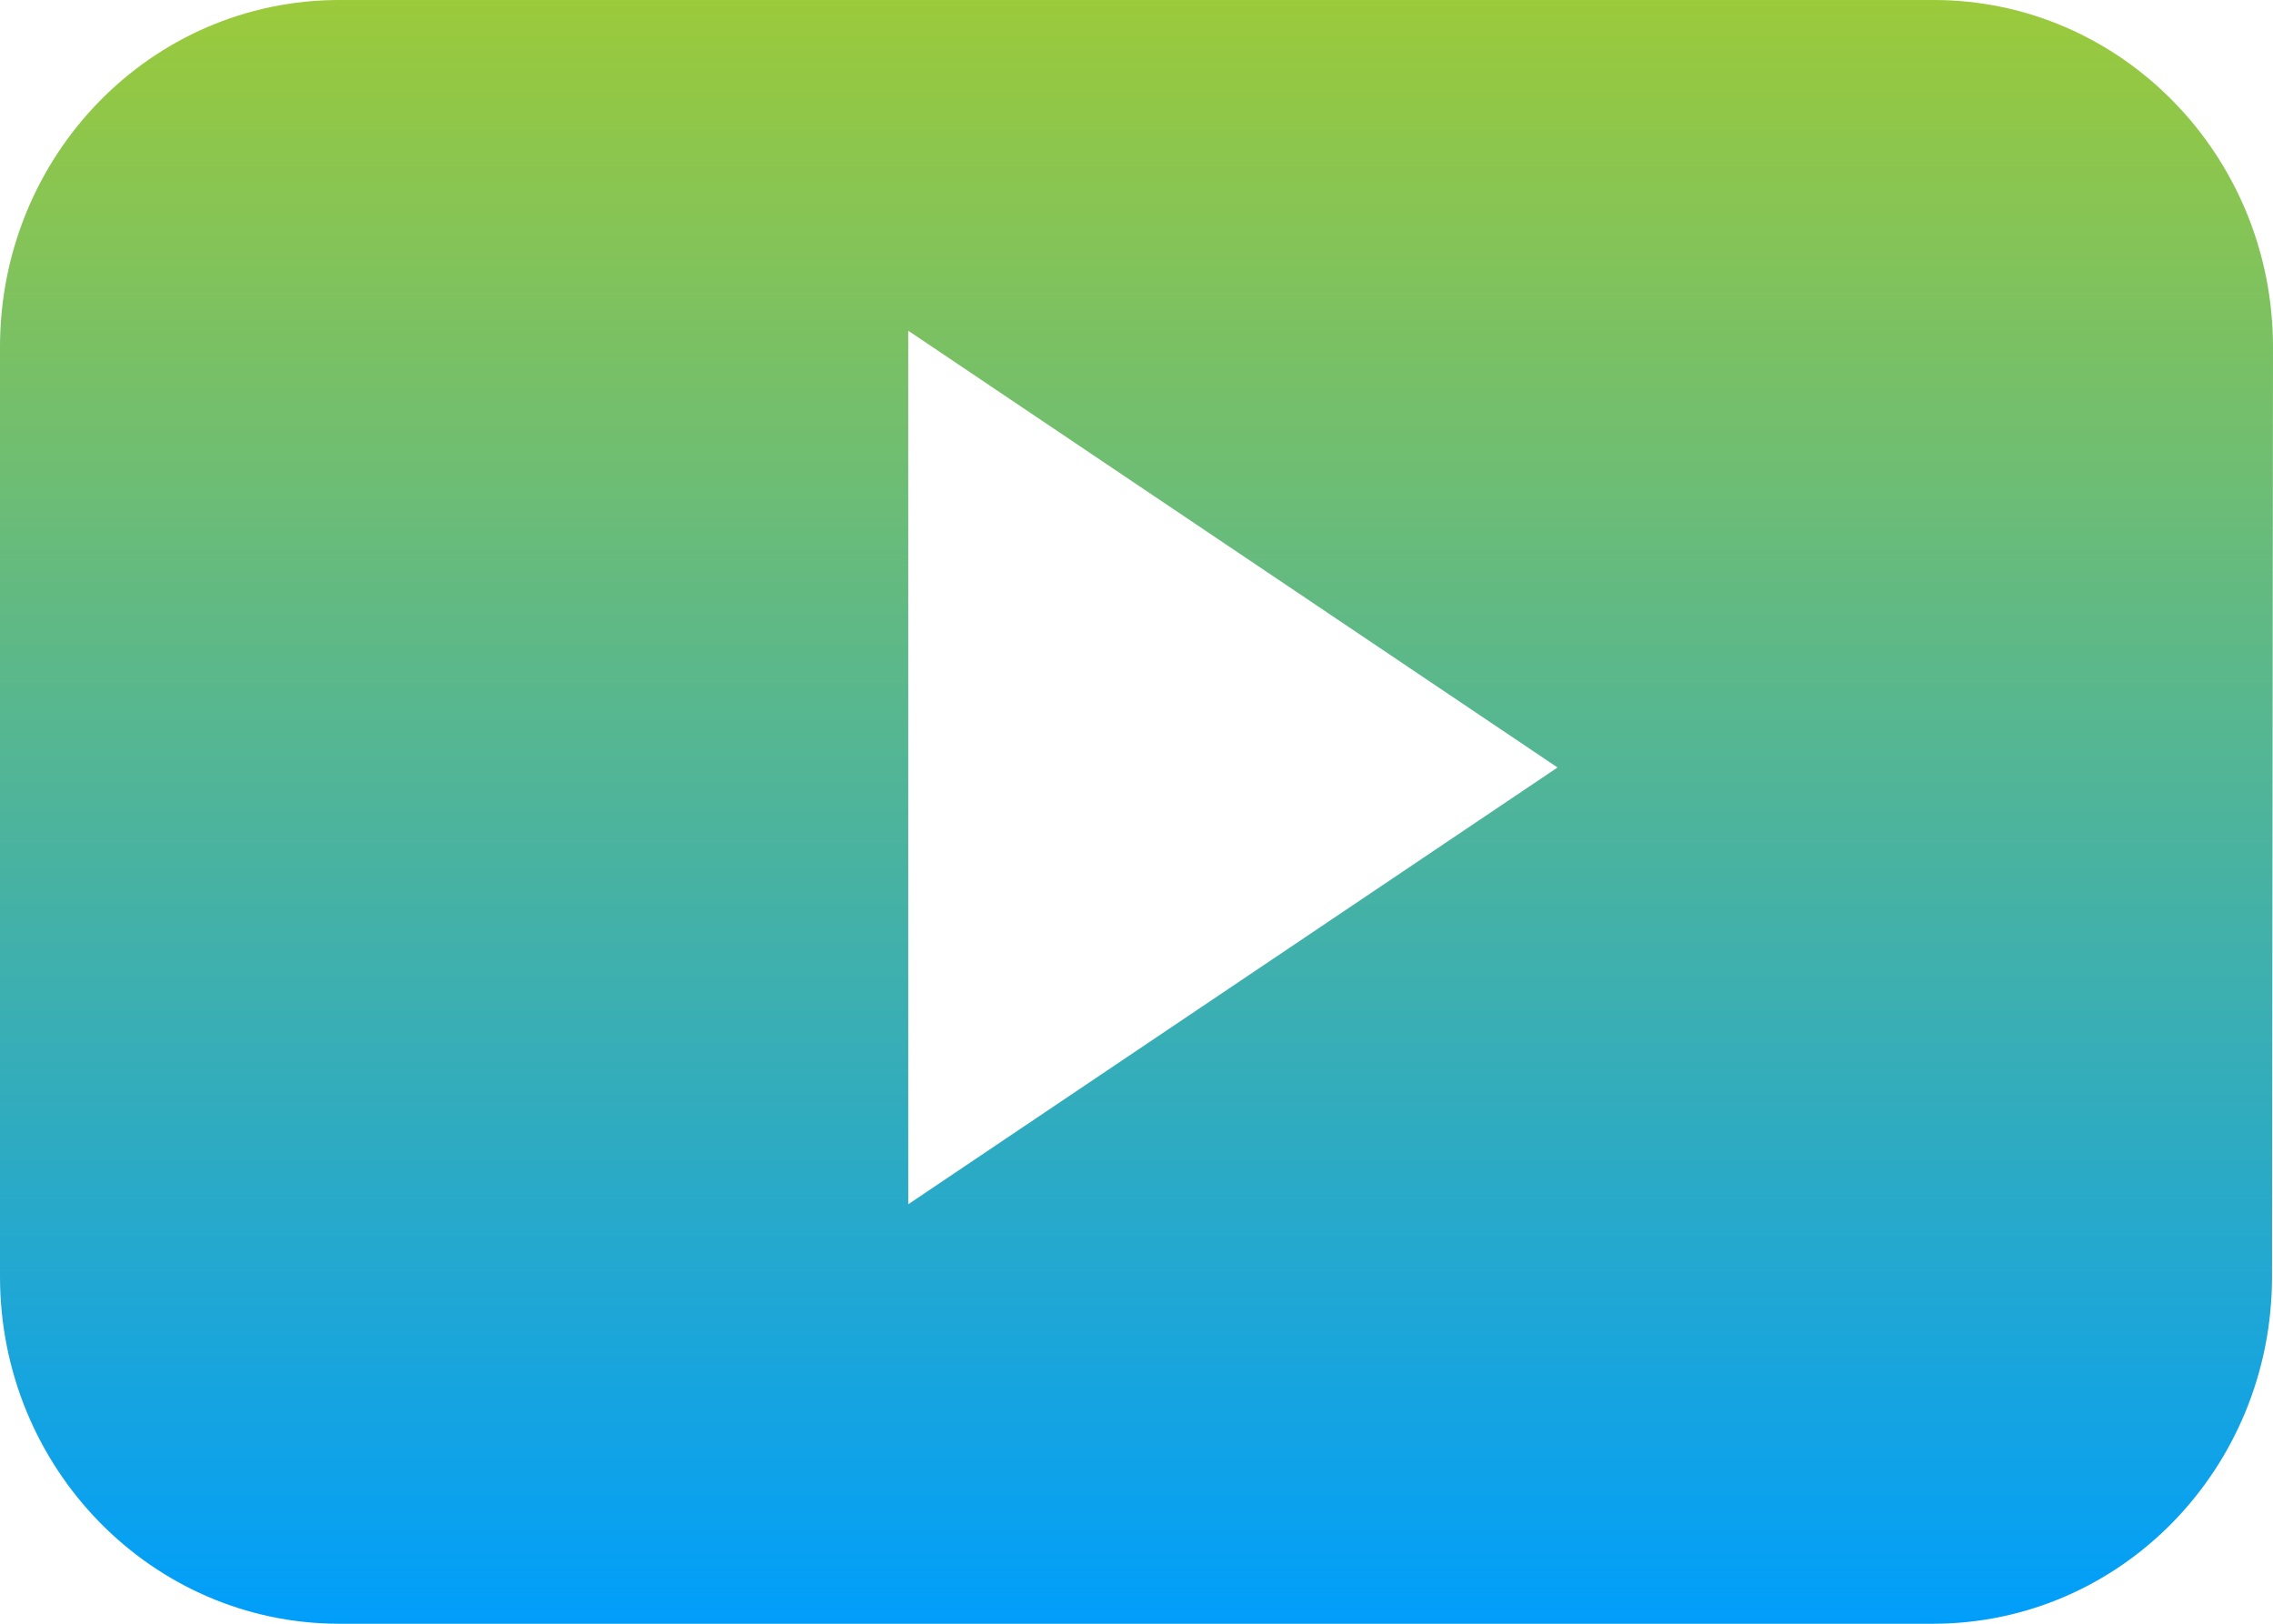
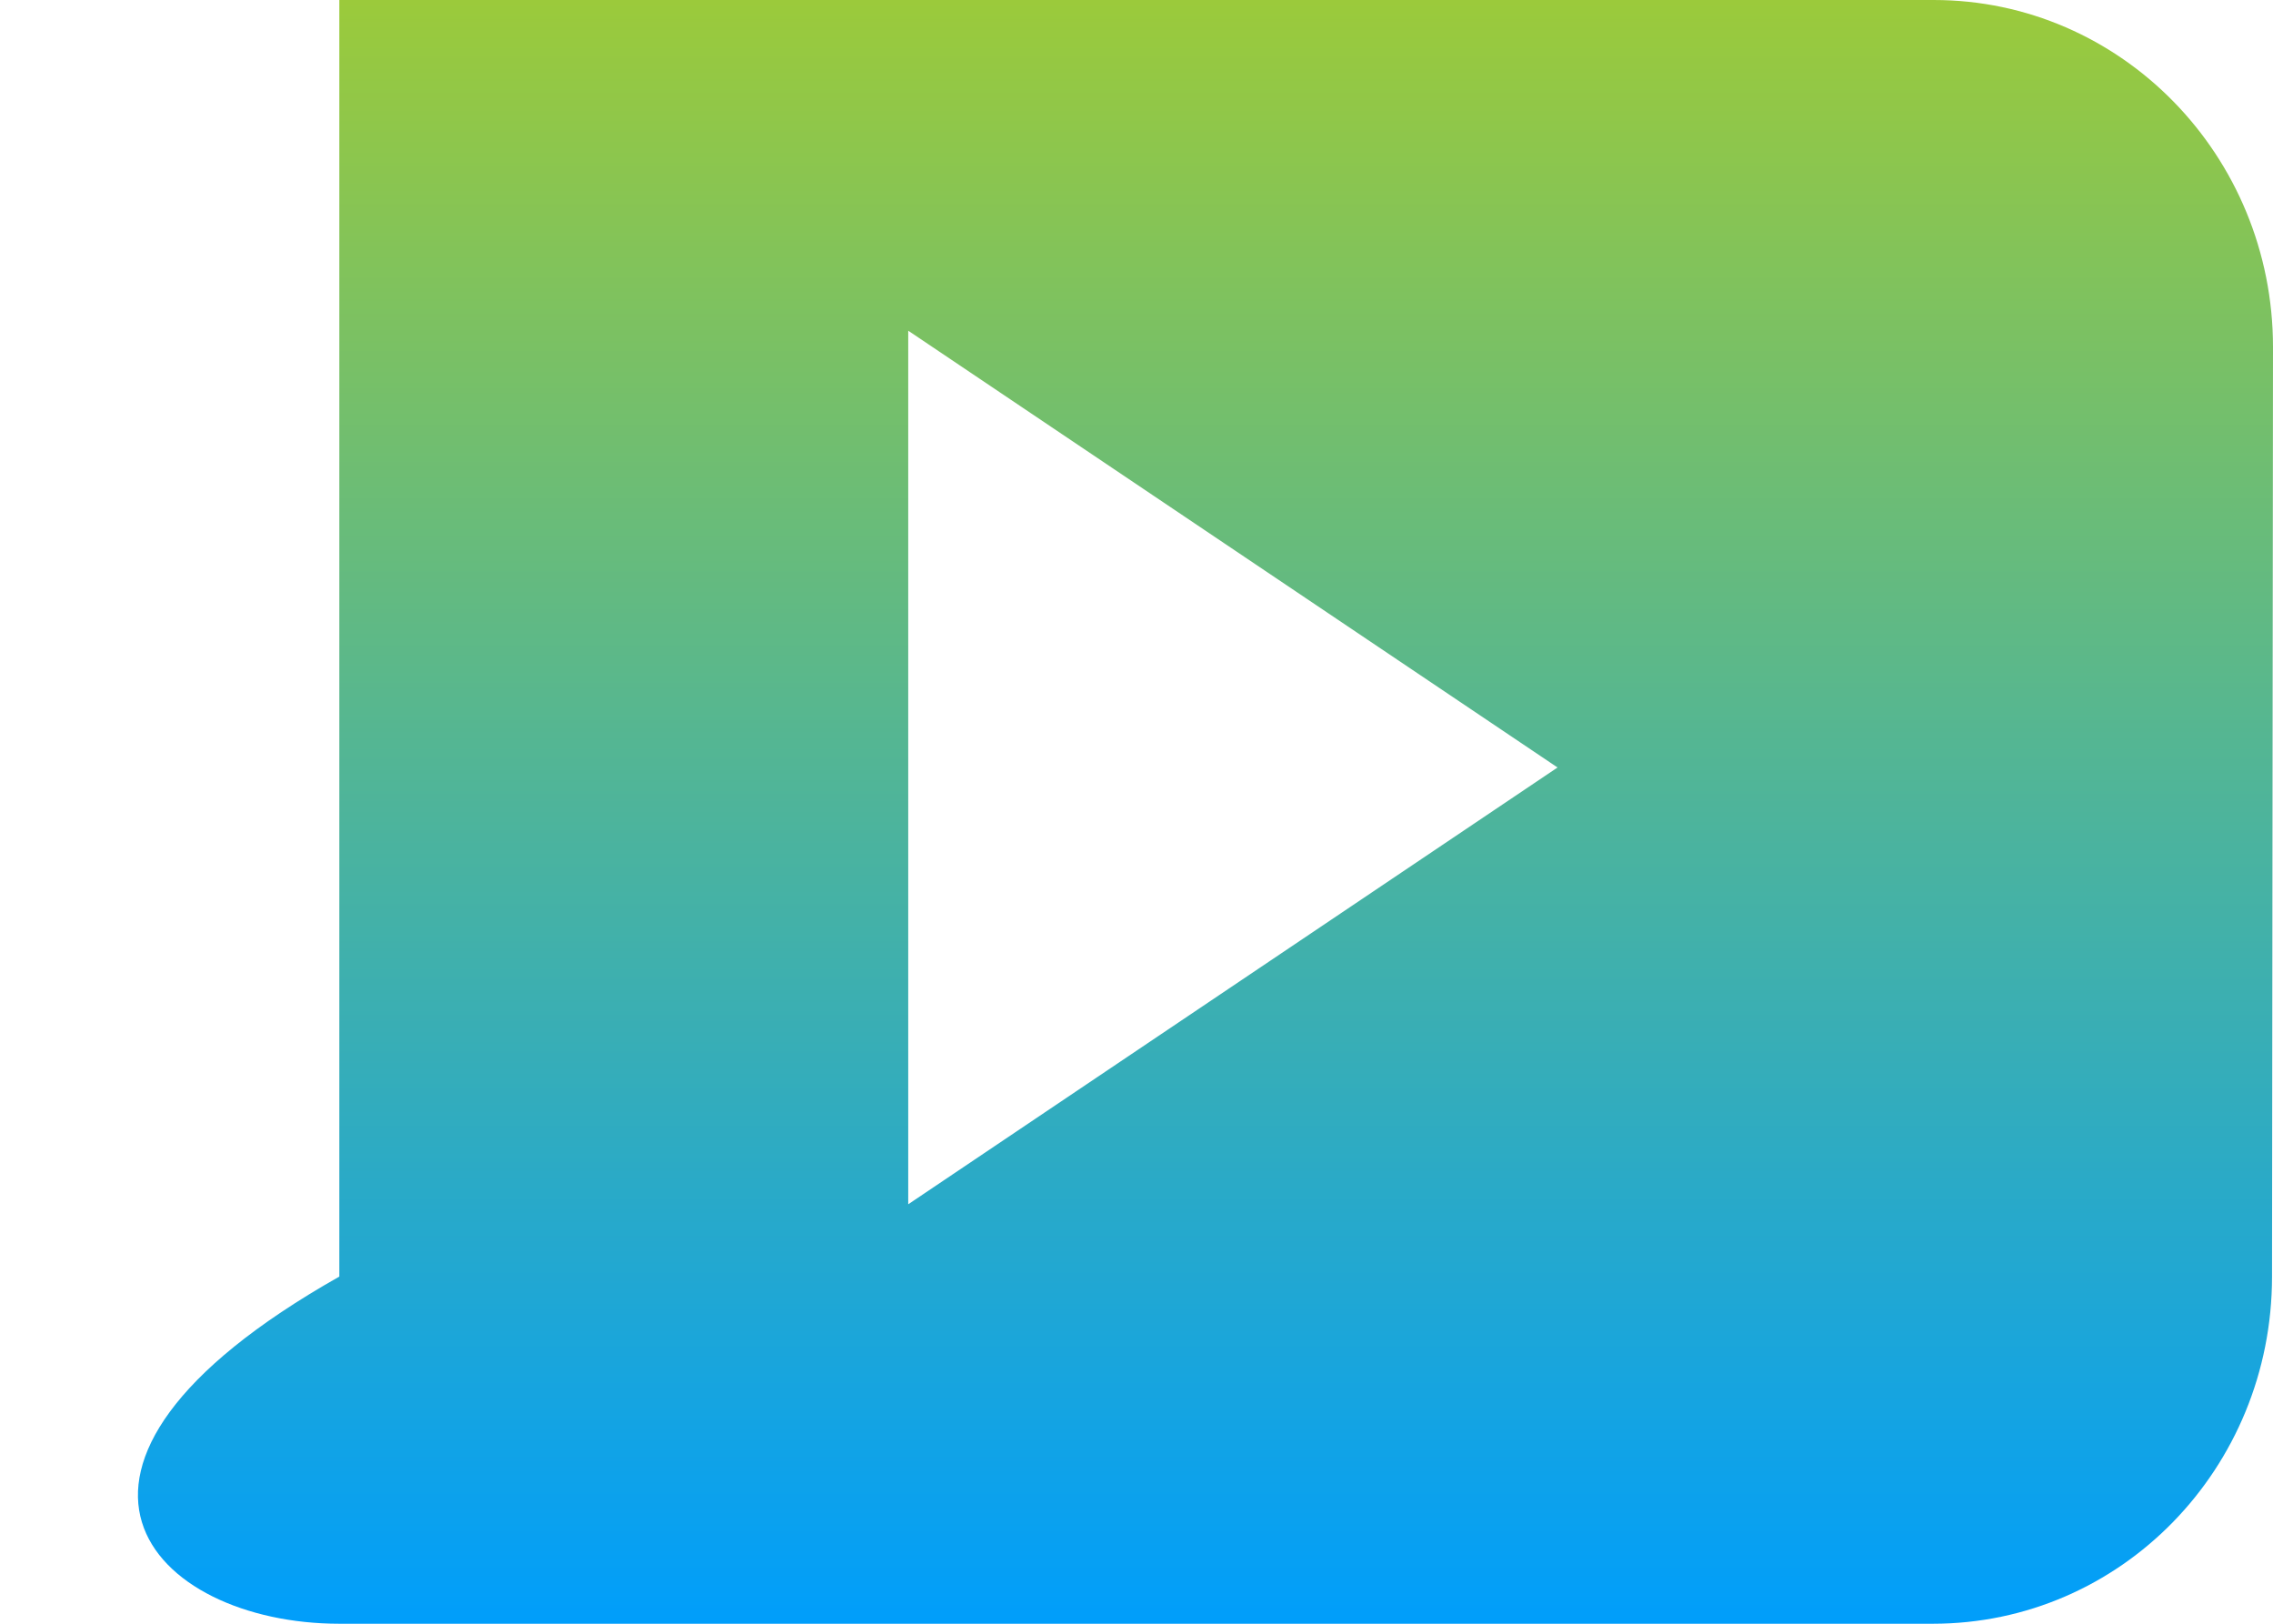
<svg xmlns="http://www.w3.org/2000/svg" width="21" height="15" viewBox="0 0 21 15" fill="none">
-   <path d="M21 3.207C21 1.434 19.594 0 17.865 0H3.135C1.397 0 0 1.434 0 3.207V11.793C0 13.566 1.406 15 3.135 15H17.857C19.594 15 20.991 13.566 20.991 11.793L21 3.207ZM8.391 11.125V3.055L14.39 7.09L8.391 11.125Z" fill="url(#paint0_linear_1583_4387)" />
+   <path d="M21 3.207C21 1.434 19.594 0 17.865 0H3.135V11.793C0 13.566 1.406 15 3.135 15H17.857C19.594 15 20.991 13.566 20.991 11.793L21 3.207ZM8.391 11.125V3.055L14.39 7.09L8.391 11.125Z" fill="url(#paint0_linear_1583_4387)" />
  <defs>
    <linearGradient id="paint0_linear_1583_4387" x1="10.5" y1="0" x2="10.5" y2="15" gradientUnits="userSpaceOnUse">
      <stop stop-color="#9BCA3B" />
      <stop offset="1" stop-color="#009EFB" />
    </linearGradient>
  </defs>
</svg>